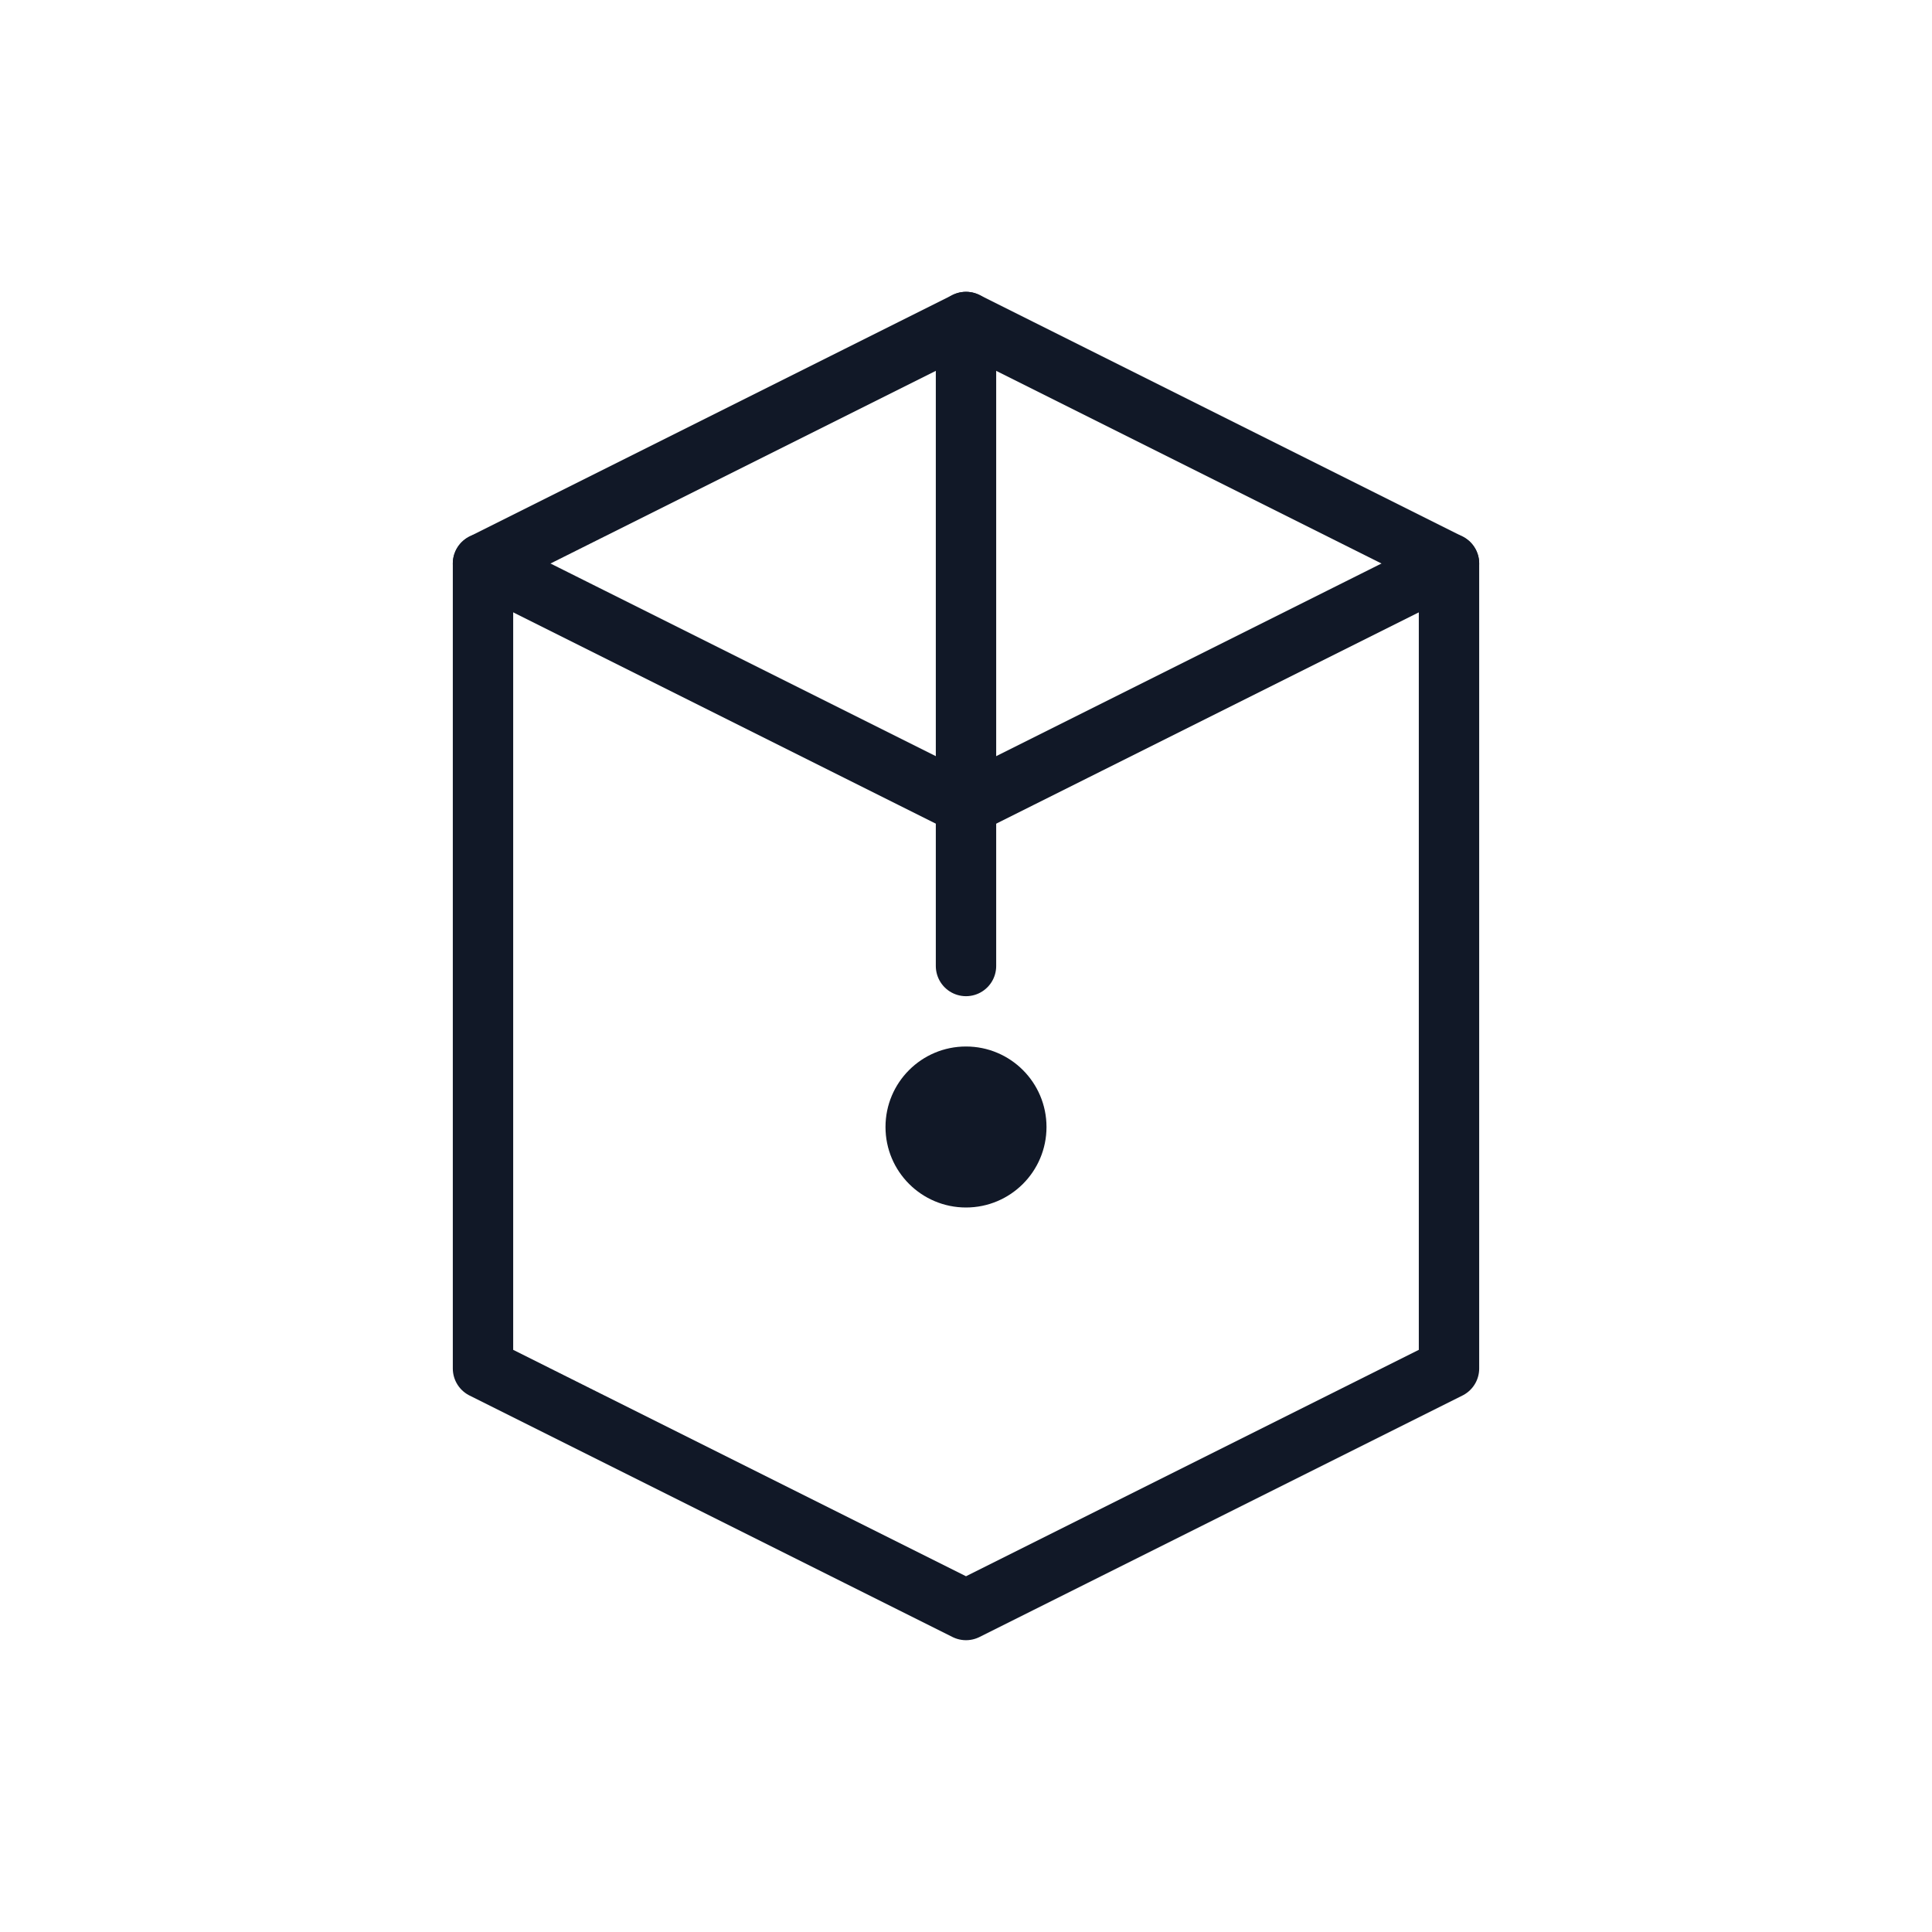
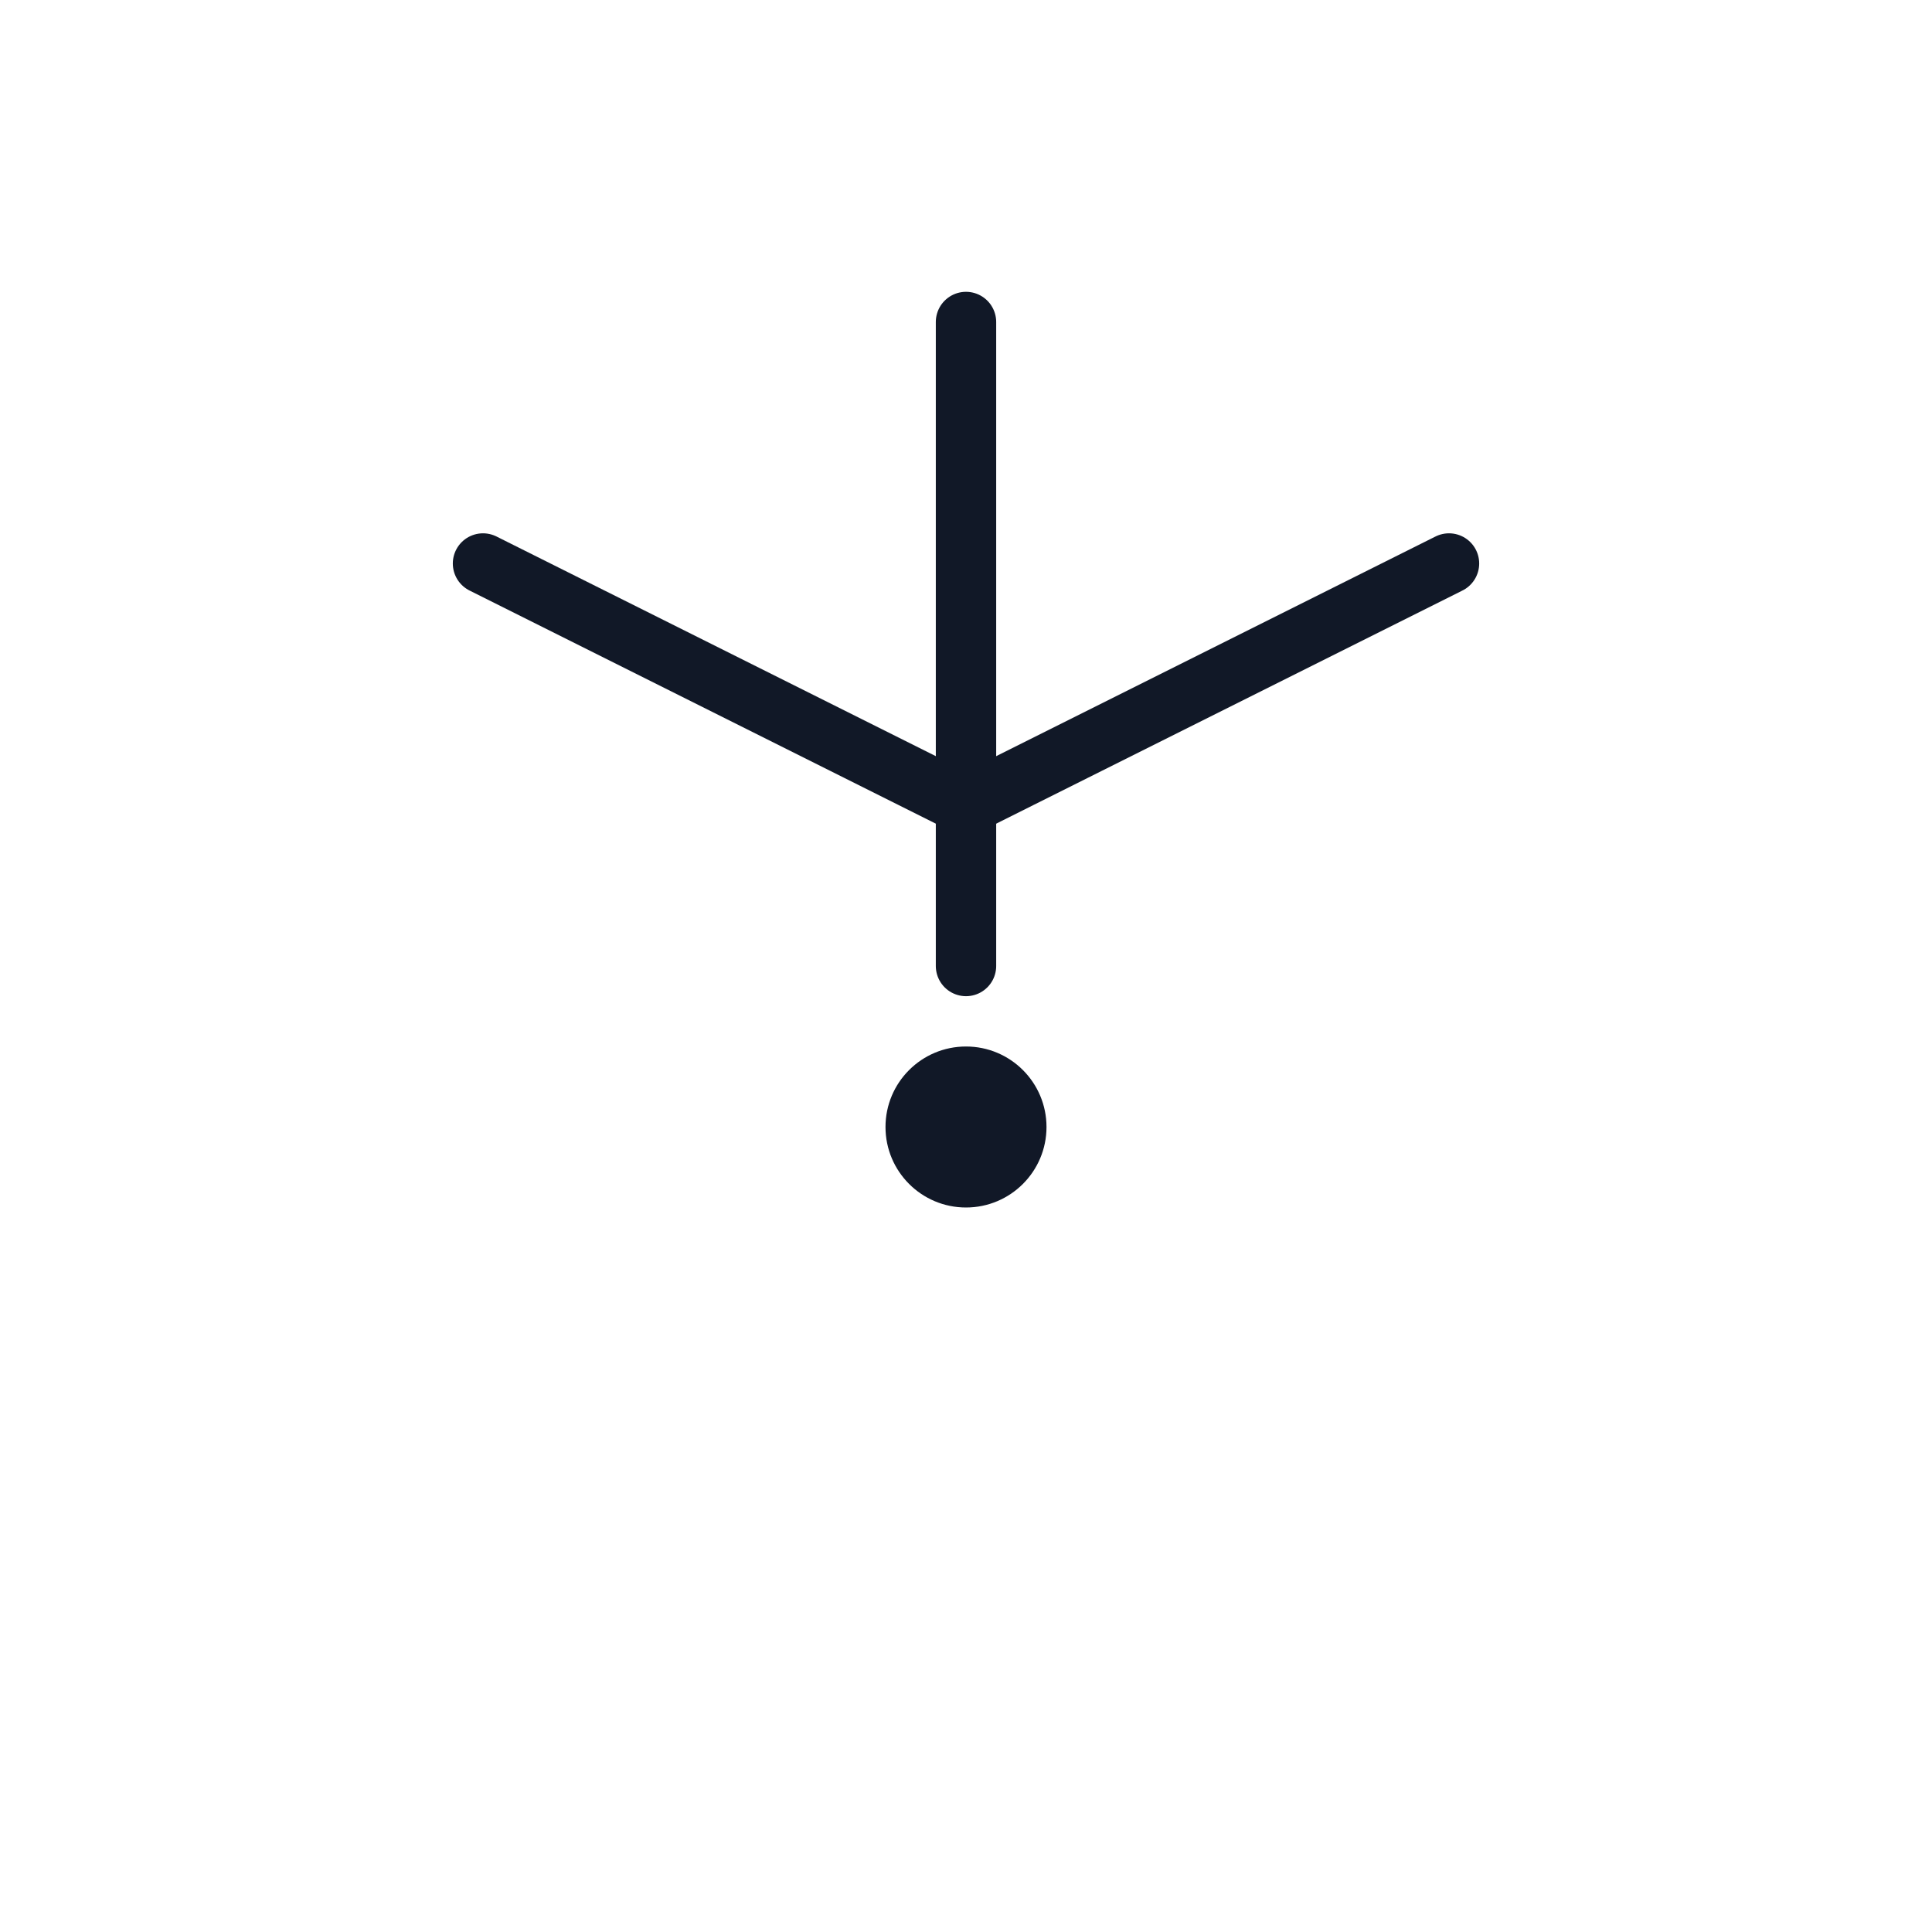
<svg xmlns="http://www.w3.org/2000/svg" width="48" height="48" fill="none" viewBox="0 0 48 48">
-   <path stroke="#111827" stroke-linecap="round" stroke-linejoin="round" stroke-width="1.5" d="m24 8 12 6v20l-12 6-12-6V14z" />
  <path stroke="#111827" stroke-linecap="round" stroke-width="1.5" d="M24 8v16" />
  <path stroke="#111827" stroke-linecap="round" stroke-linejoin="round" stroke-width="1.5" d="m12 14 12 6 12-6" />
  <circle cx="24" cy="28" r="2" fill="#111827" />
</svg>